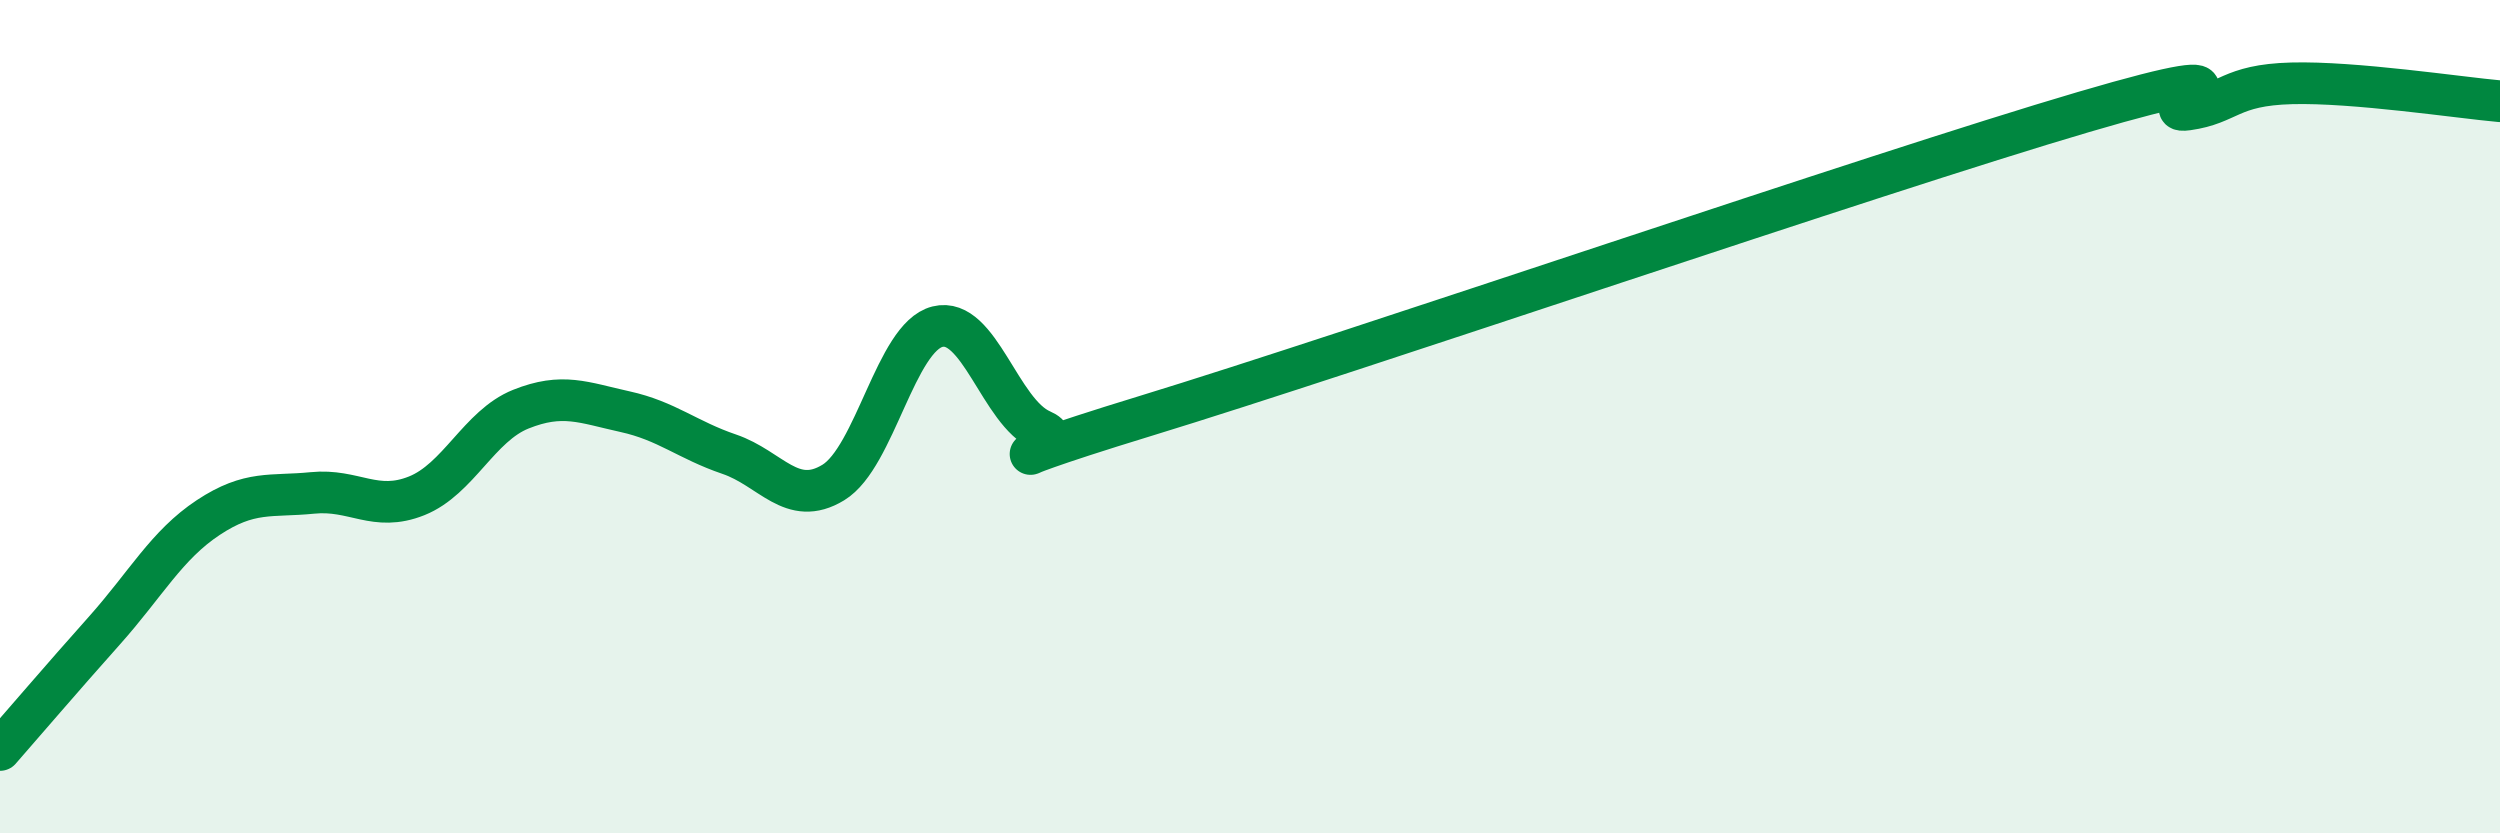
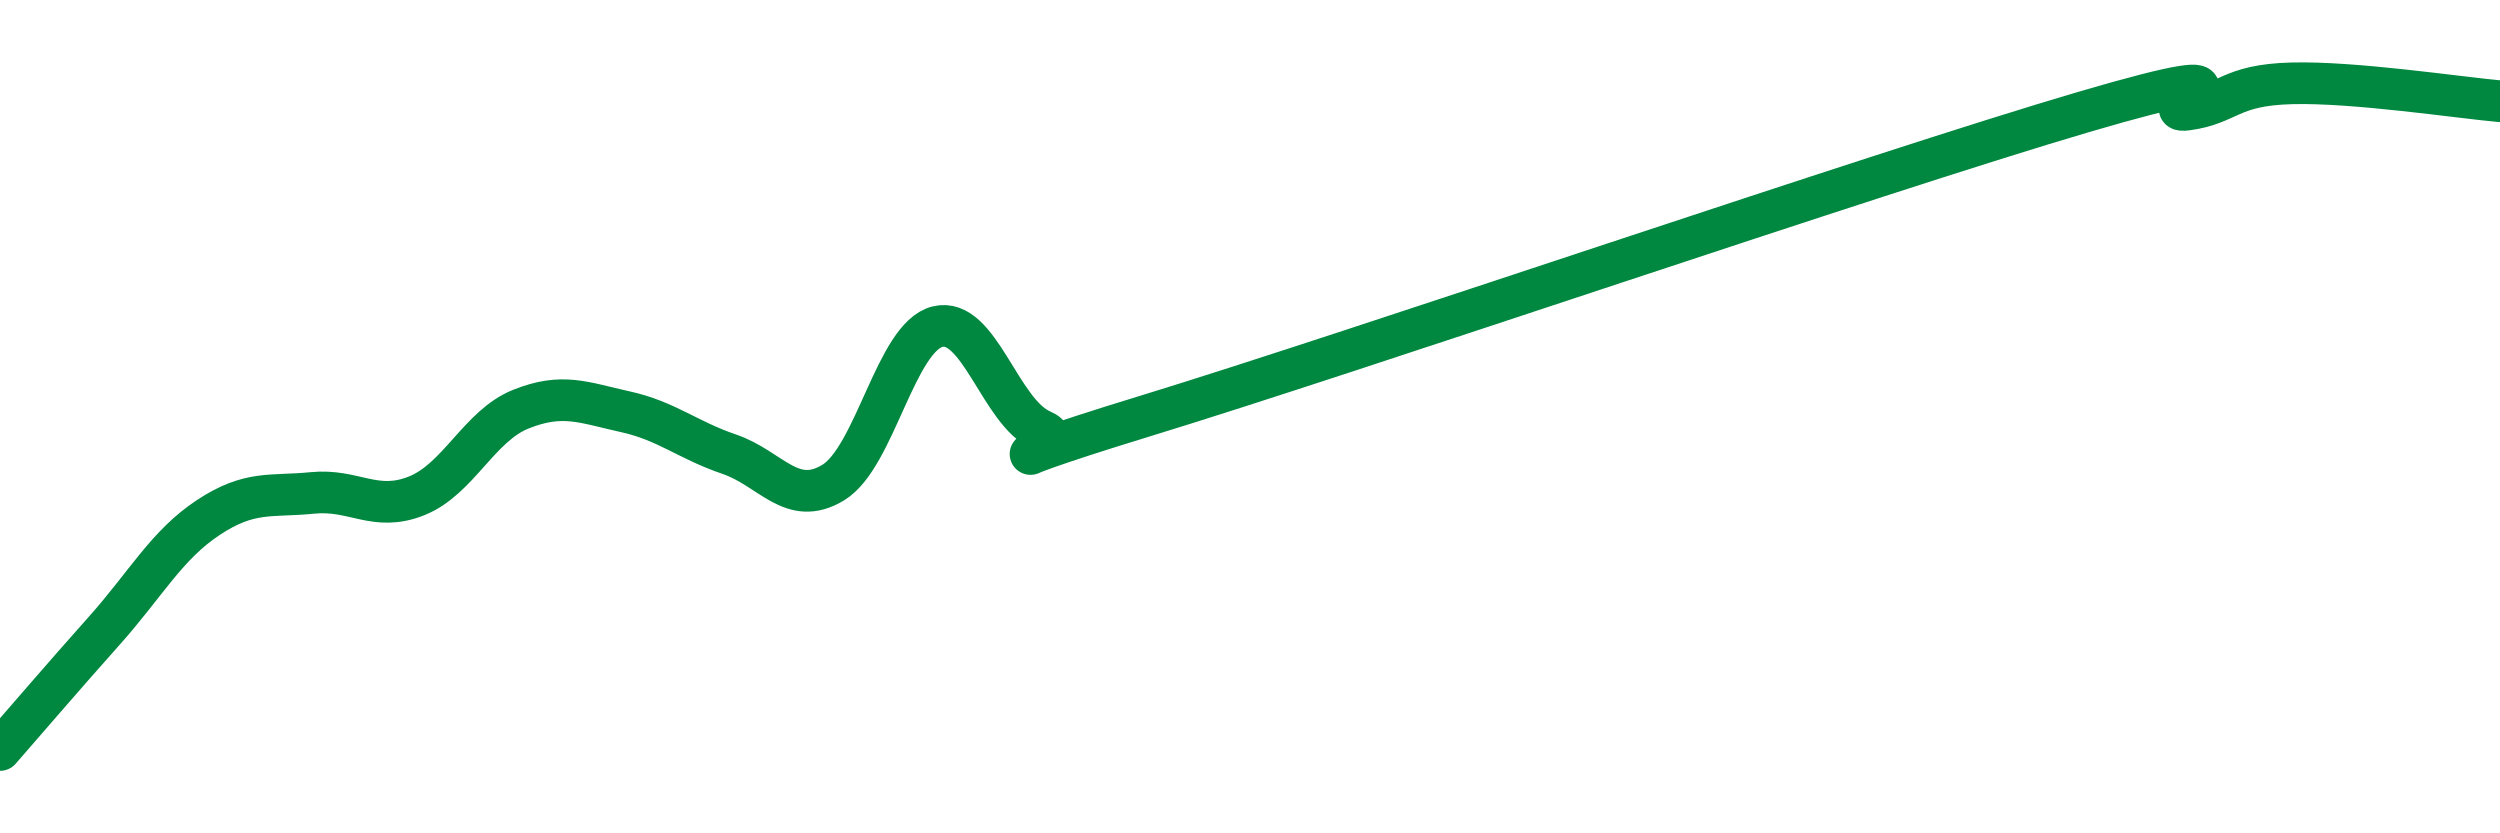
<svg xmlns="http://www.w3.org/2000/svg" width="60" height="20" viewBox="0 0 60 20">
-   <path d="M 0,18 C 0.5,17.43 1.5,16.26 2.5,15.14 C 3.5,14.02 4,13.08 5,12.42 C 6,11.76 6.5,11.93 7.5,11.83 C 8.5,11.73 9,12.3 10,11.9 C 11,11.5 11.5,10.22 12.5,9.82 C 13.5,9.42 14,9.66 15,9.88 C 16,10.1 16.5,10.56 17.5,10.9 C 18.5,11.24 19,12.19 20,11.58 C 21,10.97 21.5,8.09 22.5,7.84 C 23.5,7.59 24,9.9 25,10.33 C 26,10.76 22.5,11.51 27.5,9.98 C 32.5,8.45 45,4.16 50,2.69 C 55,1.22 51.5,2.77 52.5,2.63 C 53.5,2.49 53.5,2.04 55,2 C 56.5,1.96 59,2.34 60,2.43L60 20L0 20Z" fill="#008740" opacity="0.1" stroke-linecap="round" stroke-linejoin="round" />
  <path d="M 0,18 C 0.5,17.43 1.5,16.26 2.5,15.14 C 3.5,14.02 4,13.08 5,12.42 C 6,11.76 6.5,11.93 7.5,11.83 C 8.5,11.73 9,12.3 10,11.9 C 11,11.5 11.5,10.22 12.5,9.82 C 13.5,9.42 14,9.66 15,9.88 C 16,10.1 16.5,10.56 17.5,10.9 C 18.5,11.24 19,12.19 20,11.58 C 21,10.97 21.5,8.09 22.5,7.84 C 23.5,7.59 24,9.9 25,10.33 C 26,10.76 22.5,11.51 27.5,9.98 C 32.5,8.45 45,4.16 50,2.69 C 55,1.22 51.5,2.77 52.5,2.63 C 53.5,2.49 53.5,2.04 55,2 C 56.5,1.96 59,2.34 60,2.43" stroke="#008740" stroke-width="1" fill="none" stroke-linecap="round" stroke-linejoin="round" />
</svg>